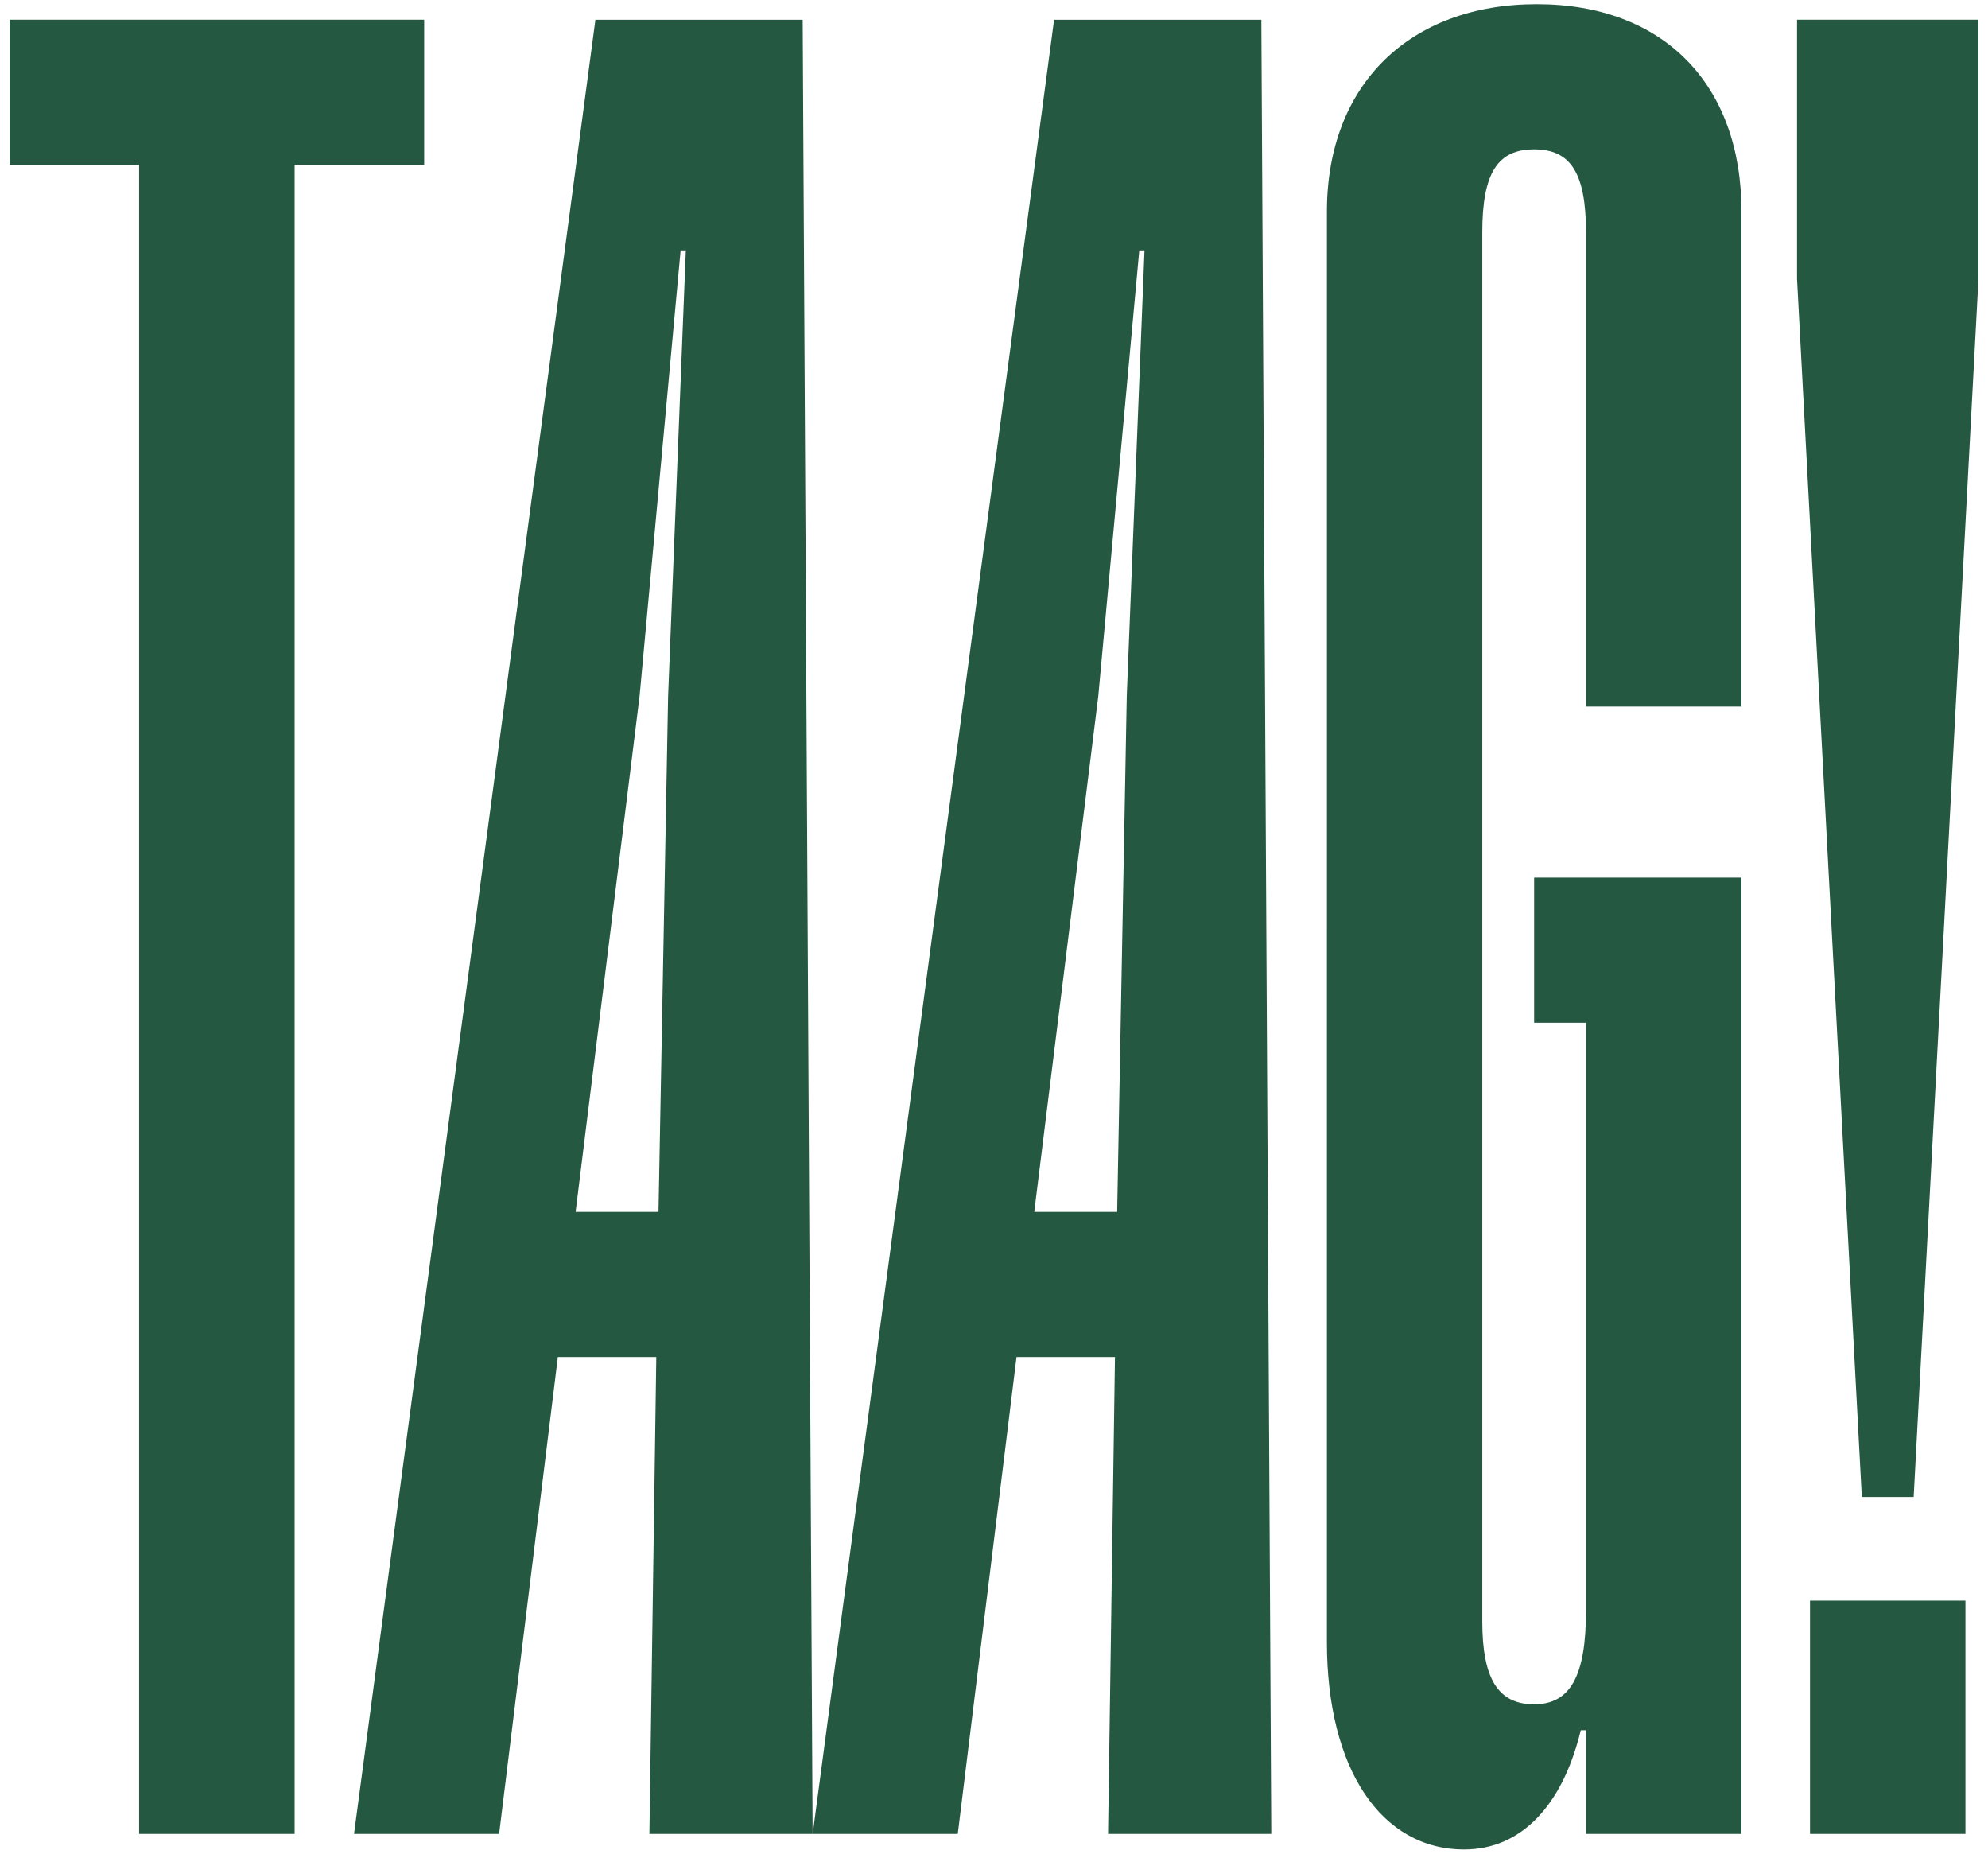
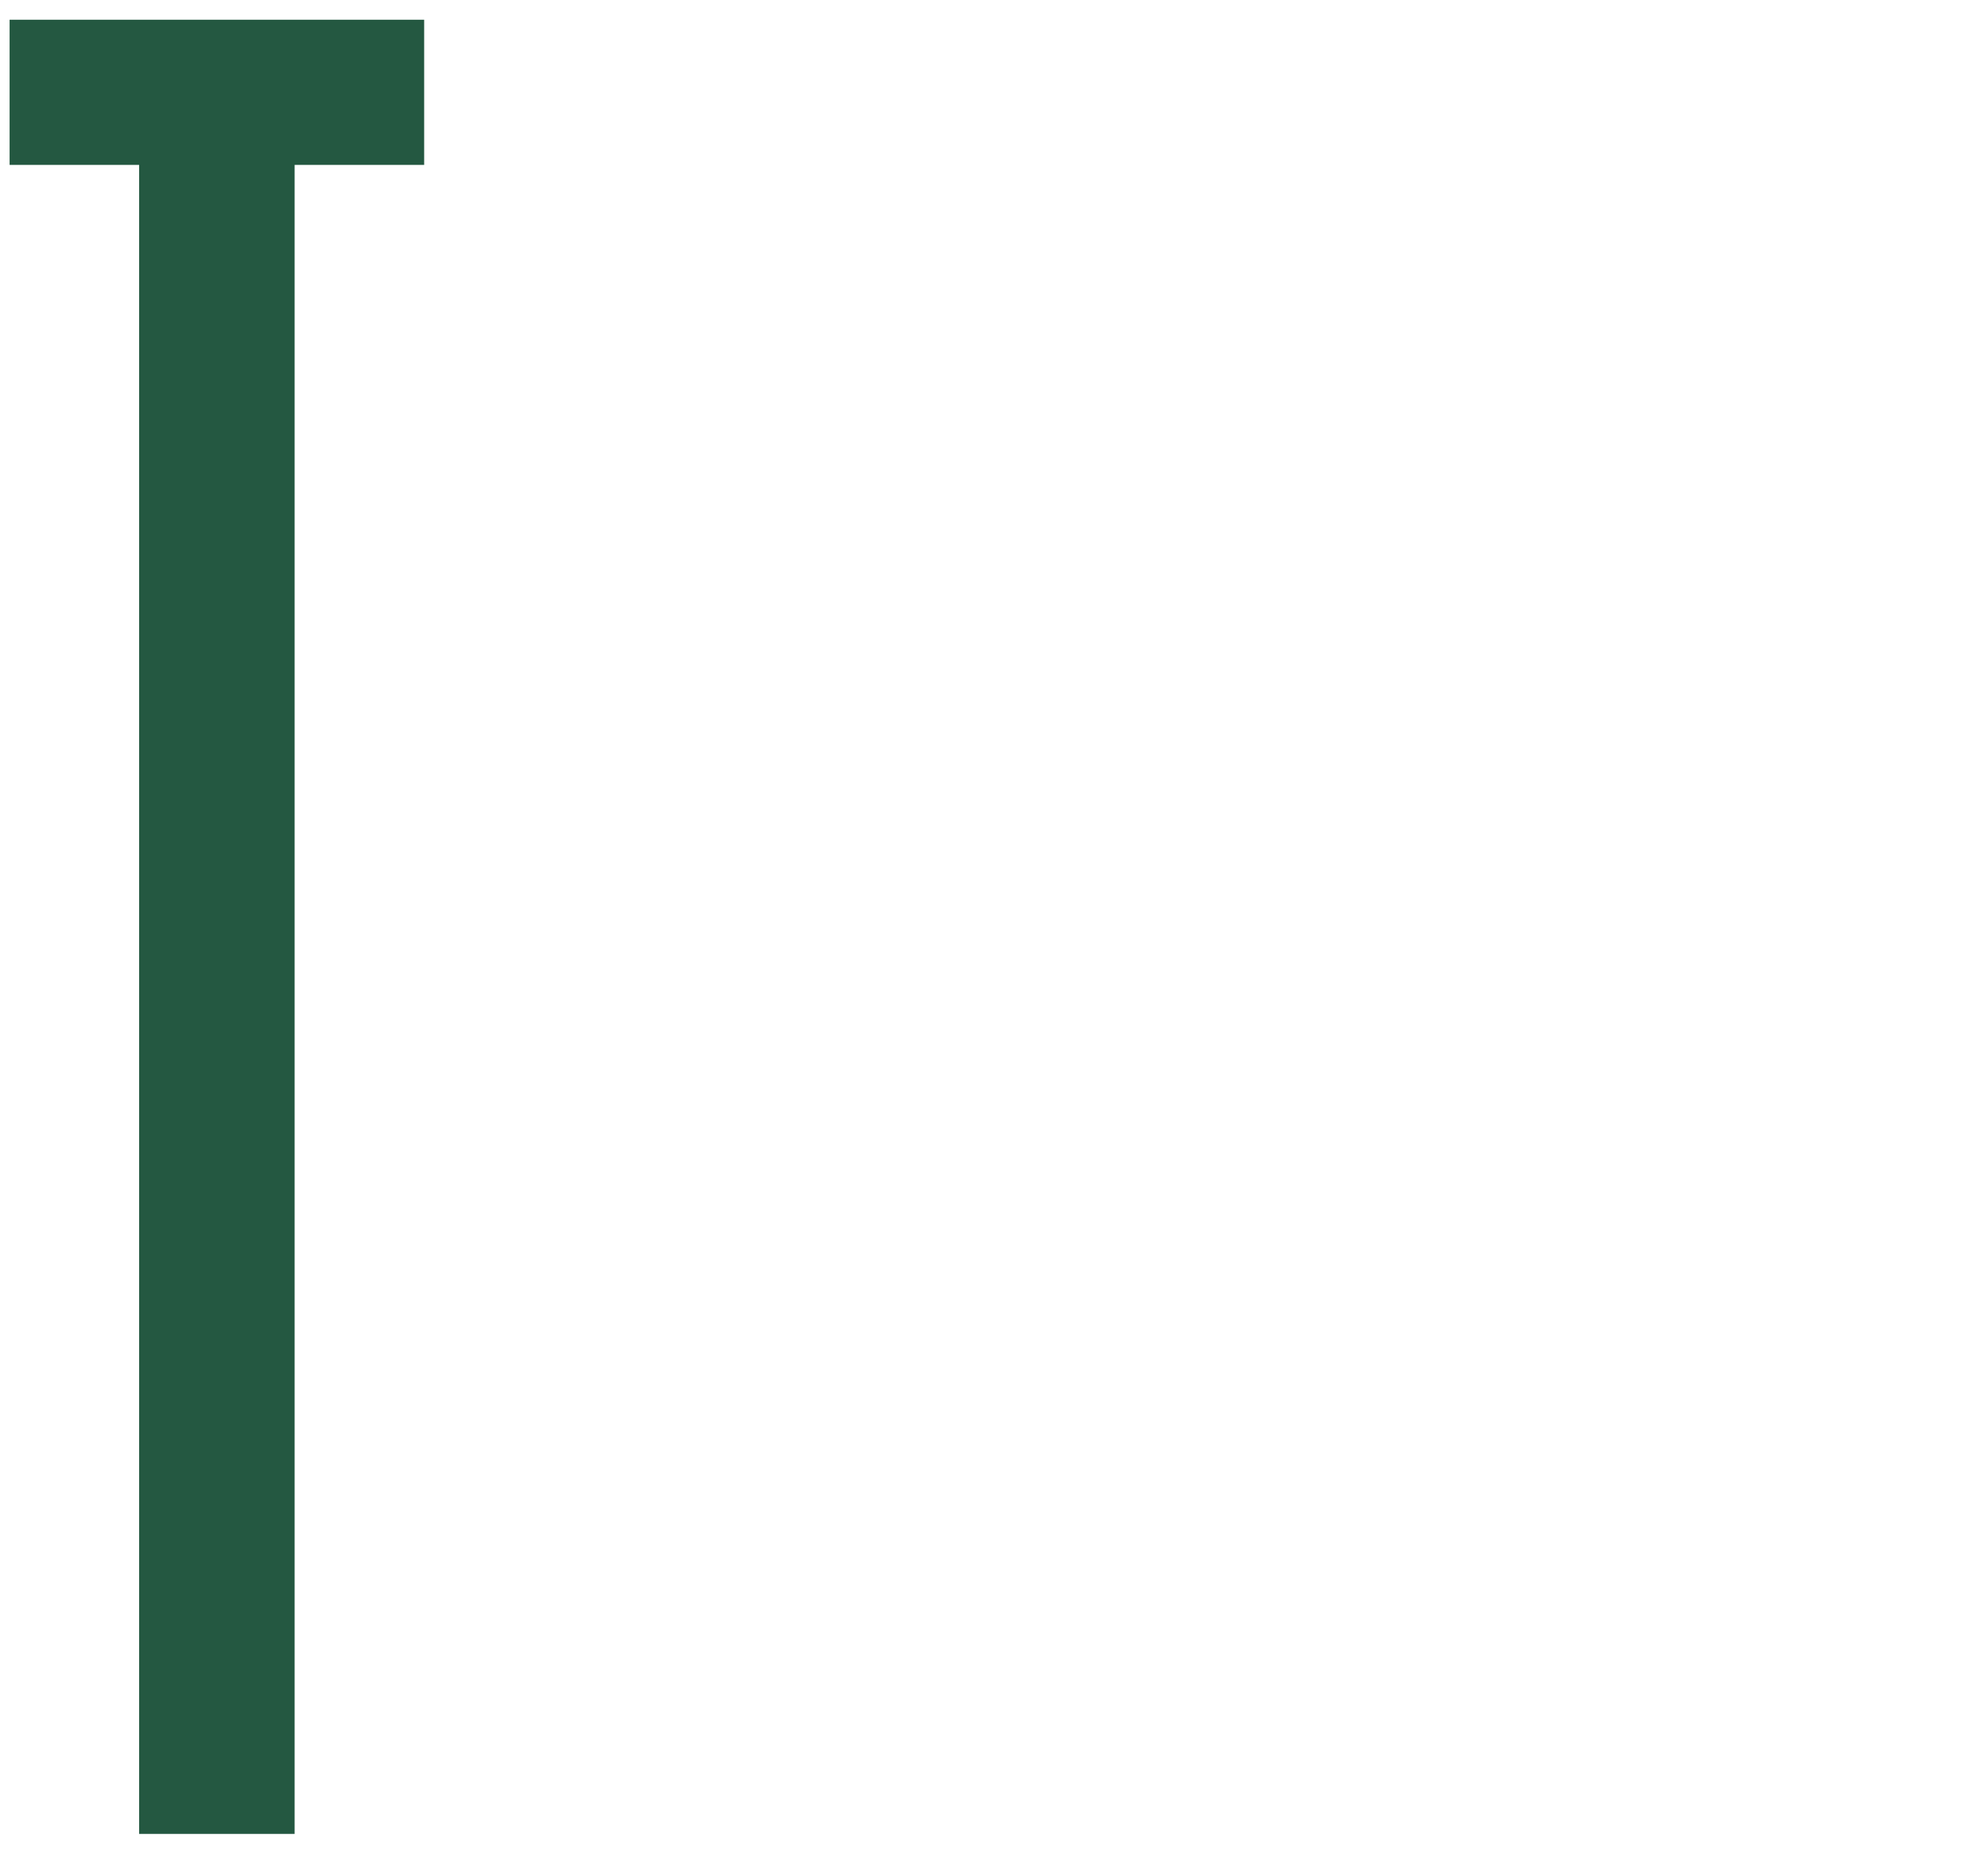
<svg xmlns="http://www.w3.org/2000/svg" version="1.1" id="Livello_1" x="0px" y="0px" viewBox="0 0 530.31 494.38" style="enable-background:new 0 0 530.31 494.38;" xml:space="preserve">
  <style type="text/css">
	.st0{fill:#245841;}
</style>
  <g>
    <path class="st0" d="M113.15,43.98H78.59V489.1H37.11V43.98H2.56V5.26h110.59C113.15,5.26,113.15,43.98,113.15,43.98z" />
-     <path class="st0" d="M216.77,489.1h-43.54l1.84-127.17h-26.26L133.14,489.1h-38.7L158.83,5.27h55.29L216.77,489.1z M175.66,323.21   l2.56-137.53l4.73-118.9h-1.39l-10.95,118.9l-17.06,137.53H175.66z" />
-     <path class="st0" d="M339.12,489.1h-43.54l1.84-127.17h-26.26L255.49,489.1h-38.7L281.18,5.27h55.29L339.12,489.1z M298.01,323.21   l2.56-137.53l4.73-118.9h-1.39l-10.94,118.9l-17.08,137.53H298.01z" />
-     <path class="st0" d="M464.55,234.06V489.1h-41.48v-27.65h-1.39c-4.84,20.05-15.89,31.8-31.1,31.8c-22.12,0-36.62-21.42-36.62-55.29   V56.42c0-33.88,22.12-55.3,55.98-55.3s54.61,21.42,54.61,55.3v132.01h-41.48V61.95c0-15.91-4.15-22.12-13.83-22.12   s-13.83,6.21-13.83,22.12v370.47c0,15.2,4.15,22.12,13.83,22.12s13.83-7.6,13.83-24.89V272.76h-13.83v-38.7L464.55,234.06   L464.55,234.06z" />
-     <path class="st0" d="M527.76,5.26v69.13l-17.28,324.85h-13.83L479.37,74.39V5.26H527.76z M482.83,426.89h41.46v62.21h-41.46V426.89   z" />
  </g>
</svg>